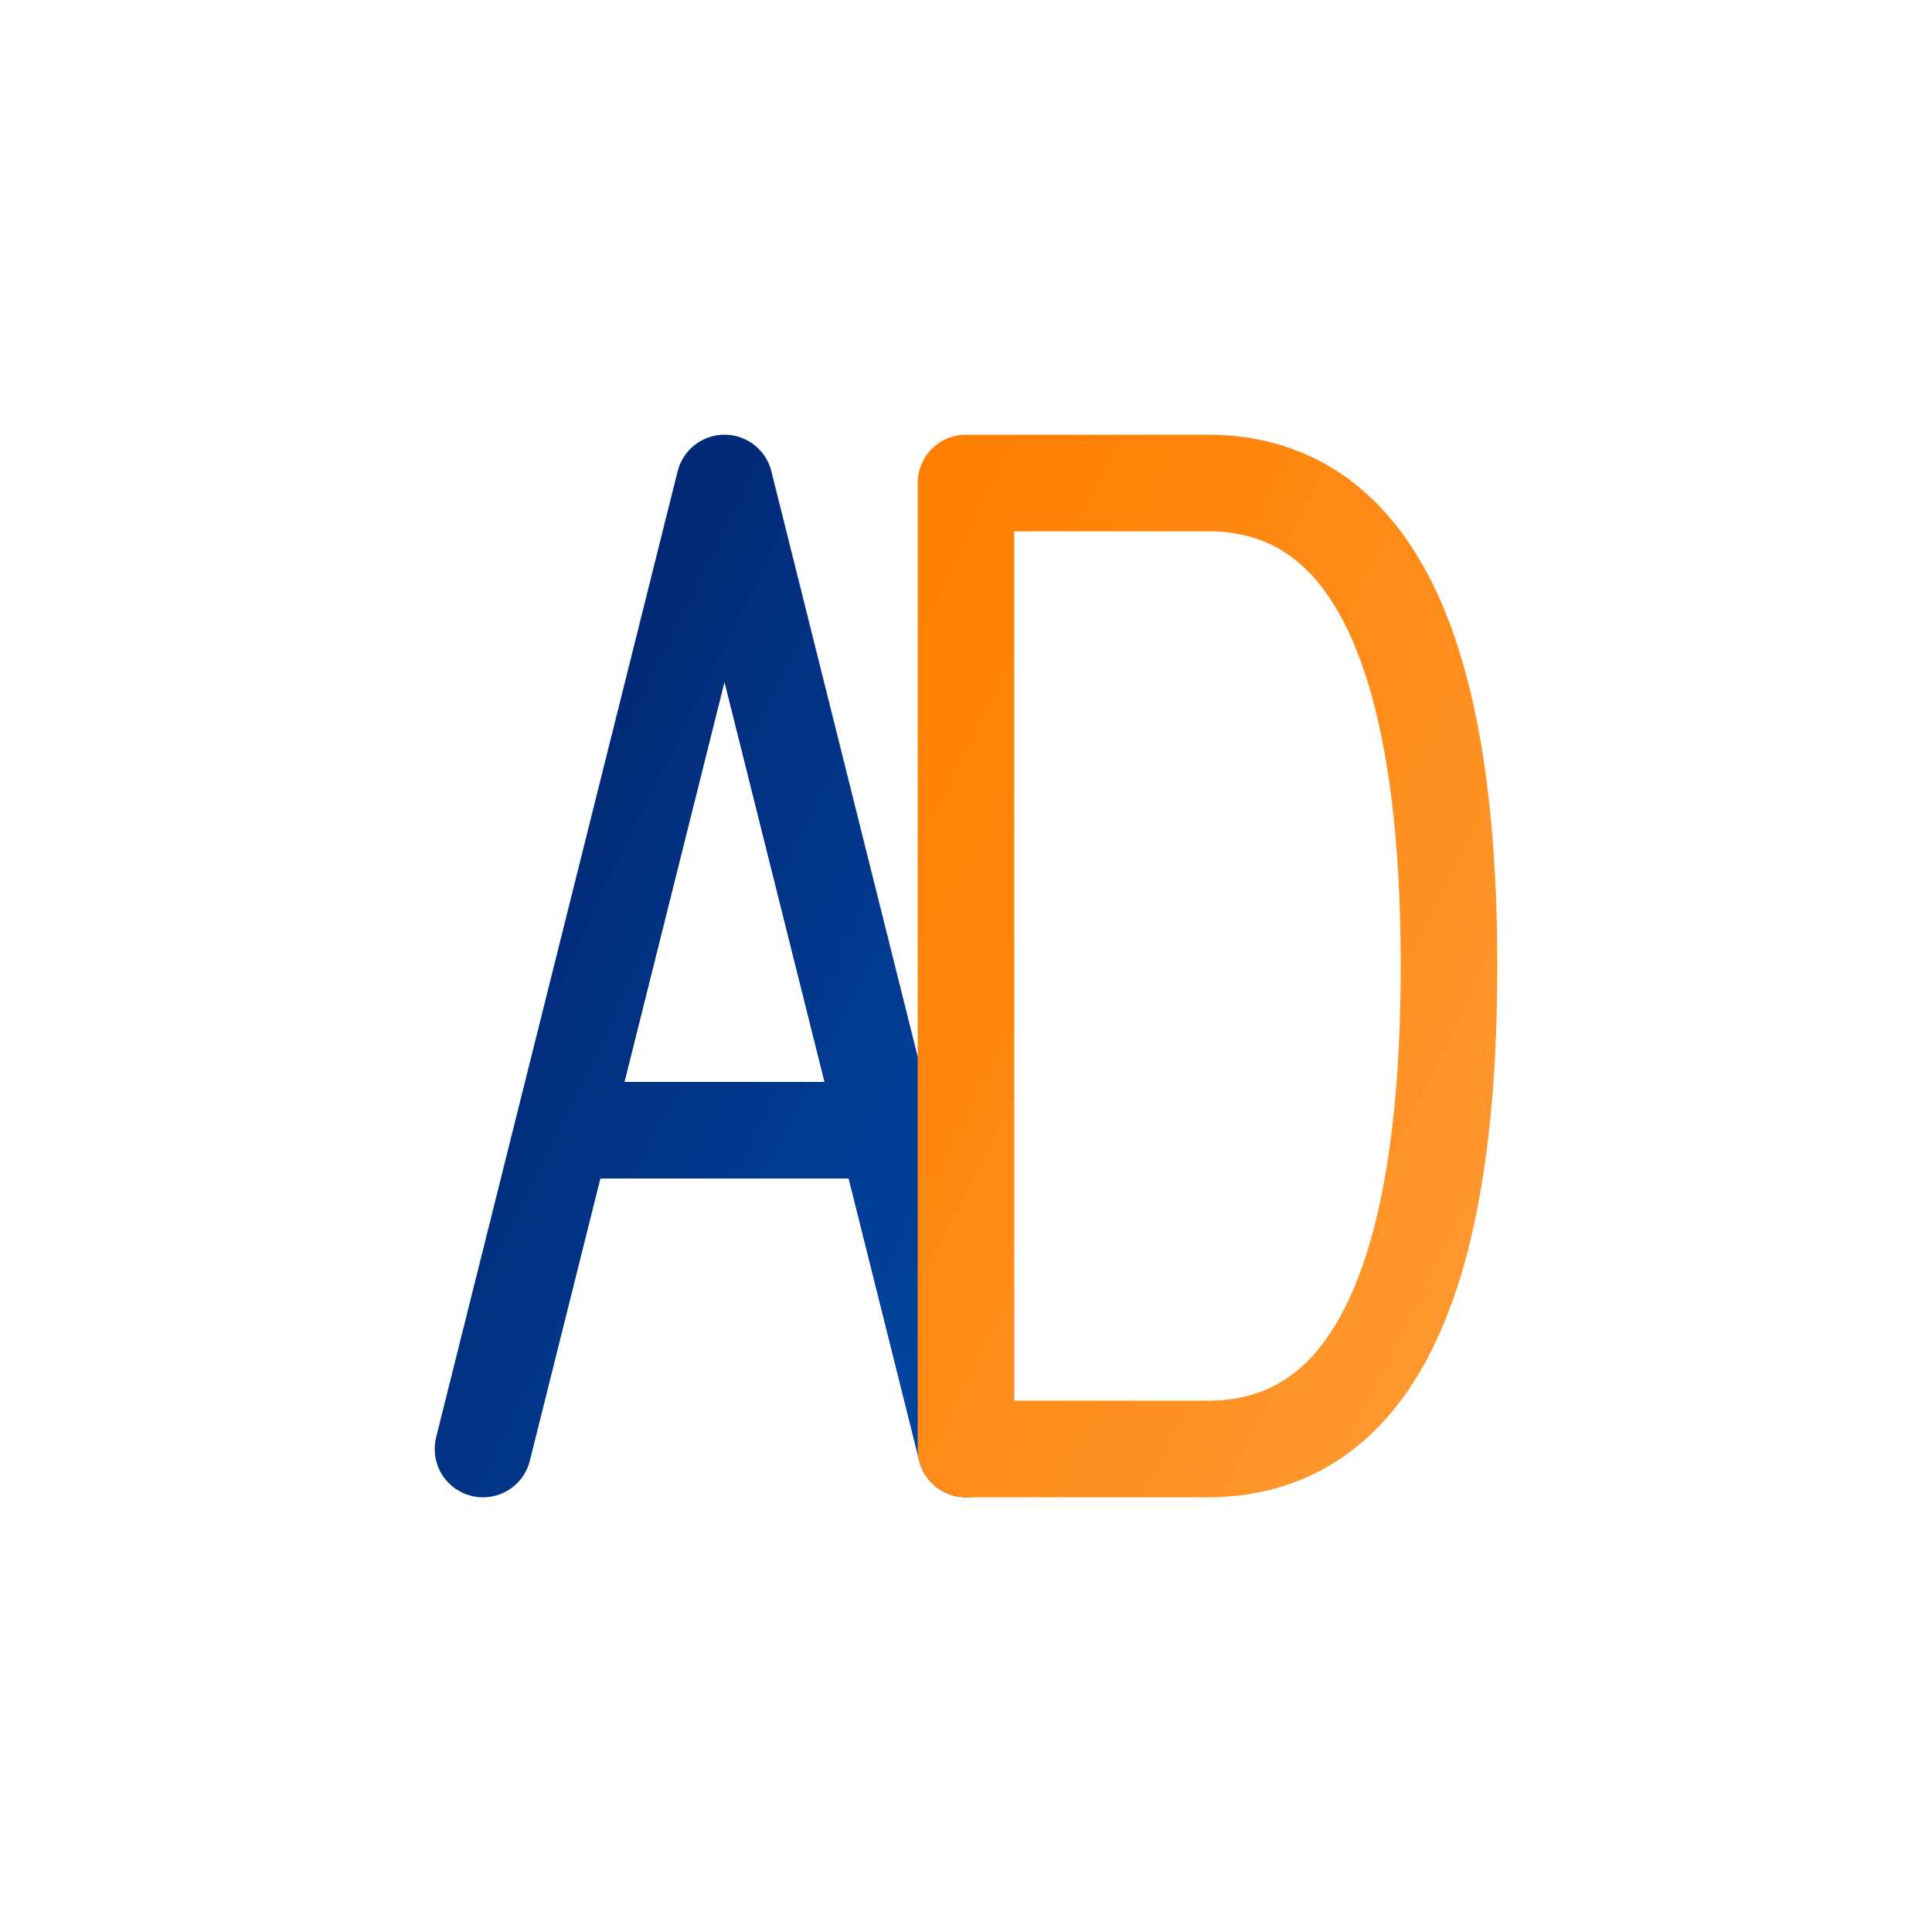
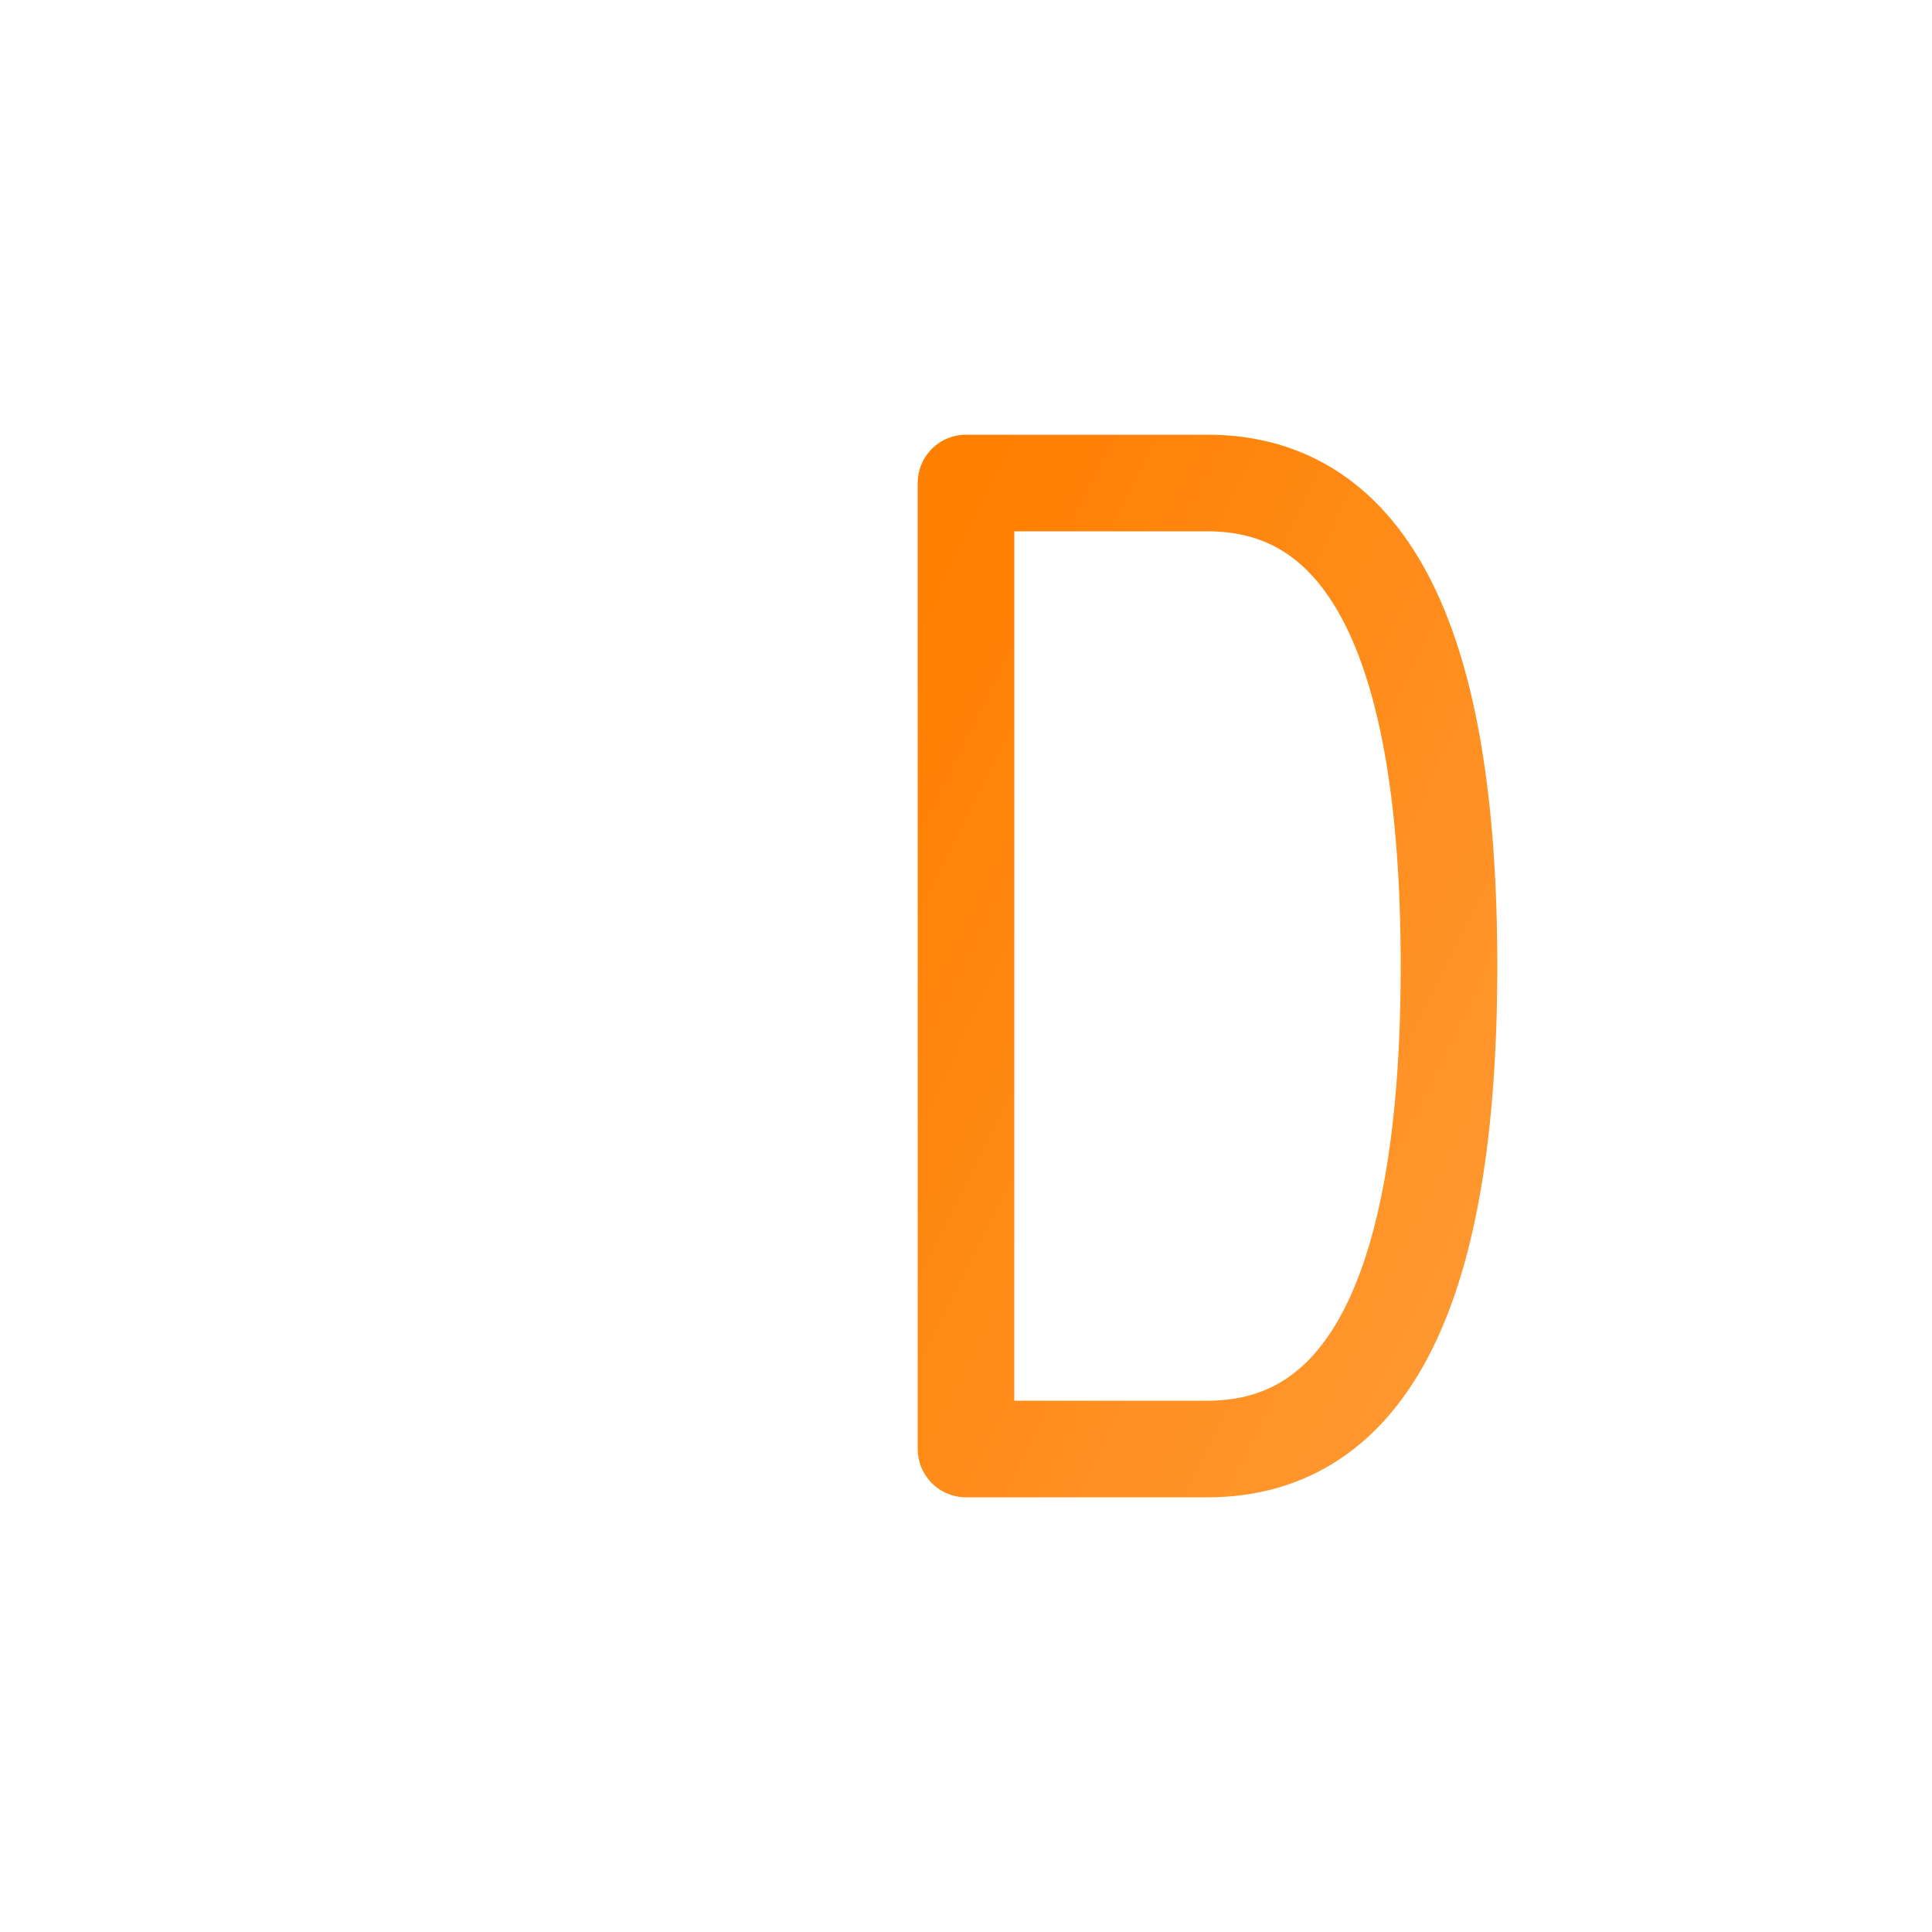
<svg xmlns="http://www.w3.org/2000/svg" width="200" height="200" viewBox="0 0 200 200">
  <defs>
    <linearGradient id="iconBlue" x1="0%" y1="0%" x2="100%" y2="100%">
      <stop offset="0%" style="stop-color:#012169;stop-opacity:1" />
      <stop offset="100%" style="stop-color:#0147A3;stop-opacity:1" />
    </linearGradient>
    <linearGradient id="iconOrange" x1="0%" y1="0%" x2="100%" y2="100%">
      <stop offset="0%" style="stop-color:#FF7F00;stop-opacity:1" />
      <stop offset="100%" style="stop-color:#FF9933;stop-opacity:1" />
    </linearGradient>
  </defs>
  <rect width="200" height="200" fill="white" />
  <g id="monogram-icon" transform="translate(100, 100)">
-     <path d="M -50 50 L -25 -50 L 0 50 M -40 17 L -10 17" stroke="url(#iconBlue)" stroke-width="10" fill="none" stroke-linecap="round" stroke-linejoin="round" />
    <path d="M 0 -50 L 0 50 M 0 -50 L 25 -50 Q 50 -50 50 0 Q 50 50 25 50 L 0 50" stroke="url(#iconOrange)" stroke-width="10" fill="none" stroke-linecap="round" stroke-linejoin="round" />
  </g>
</svg>